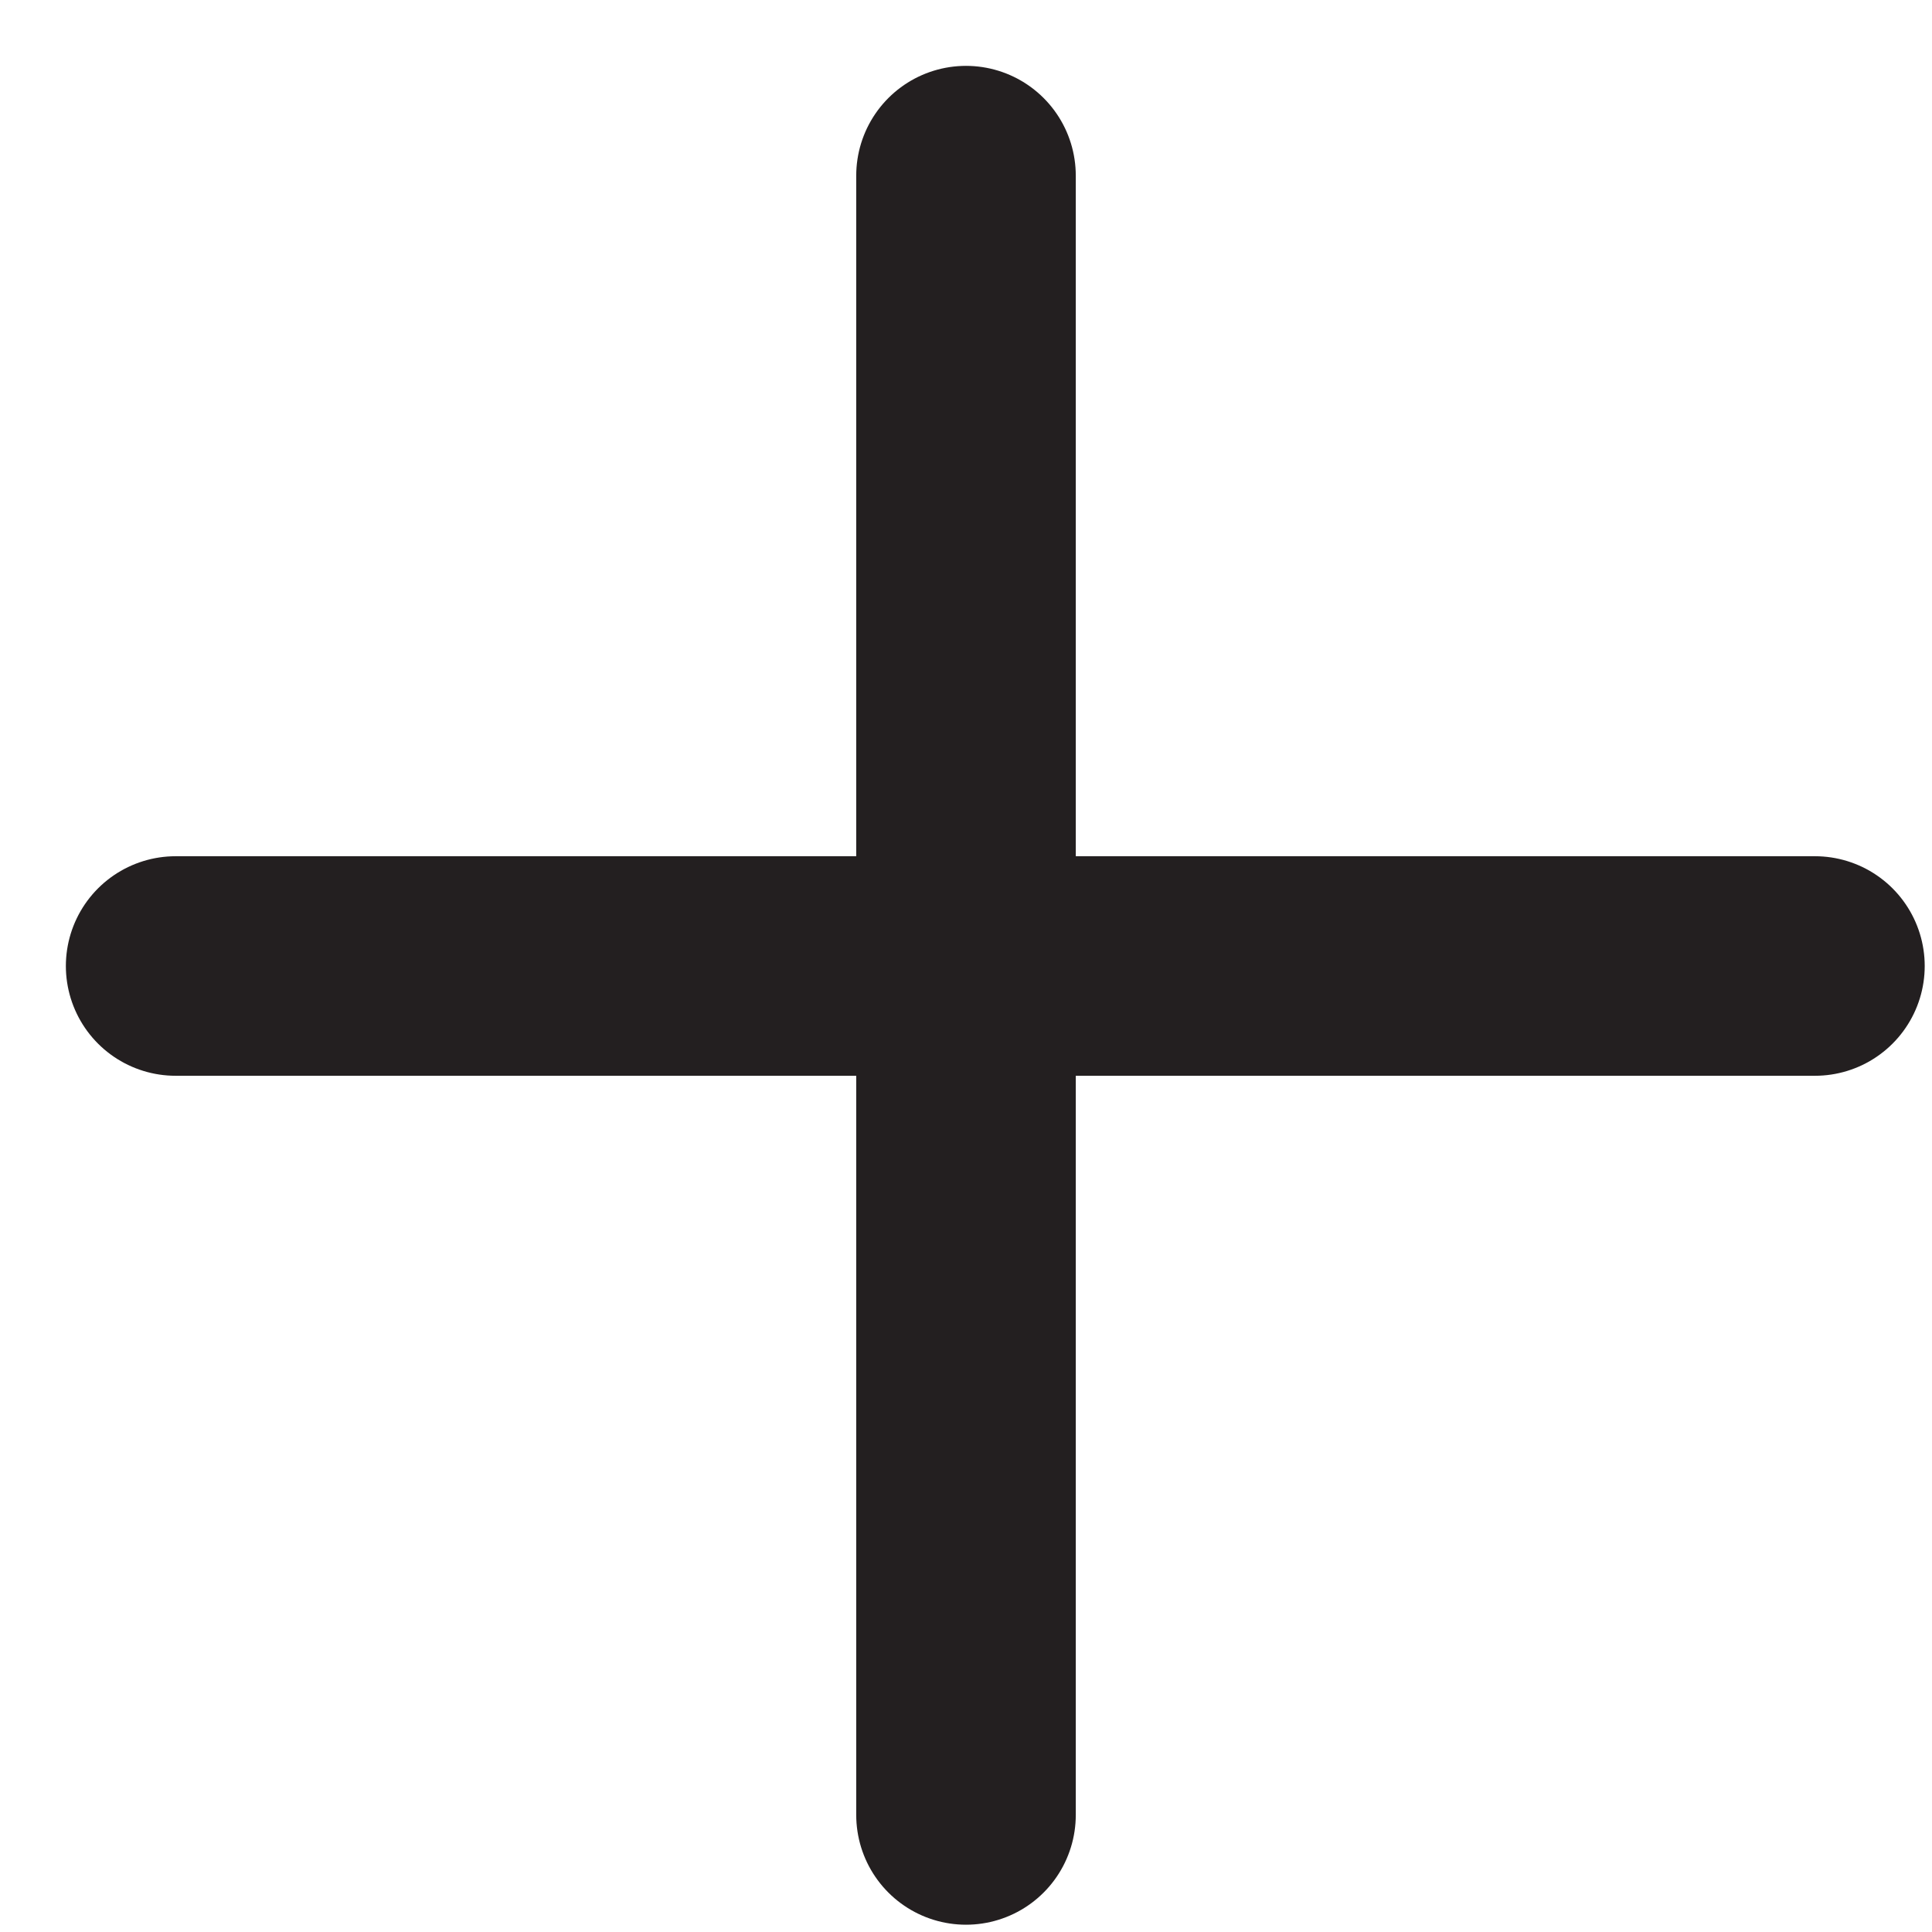
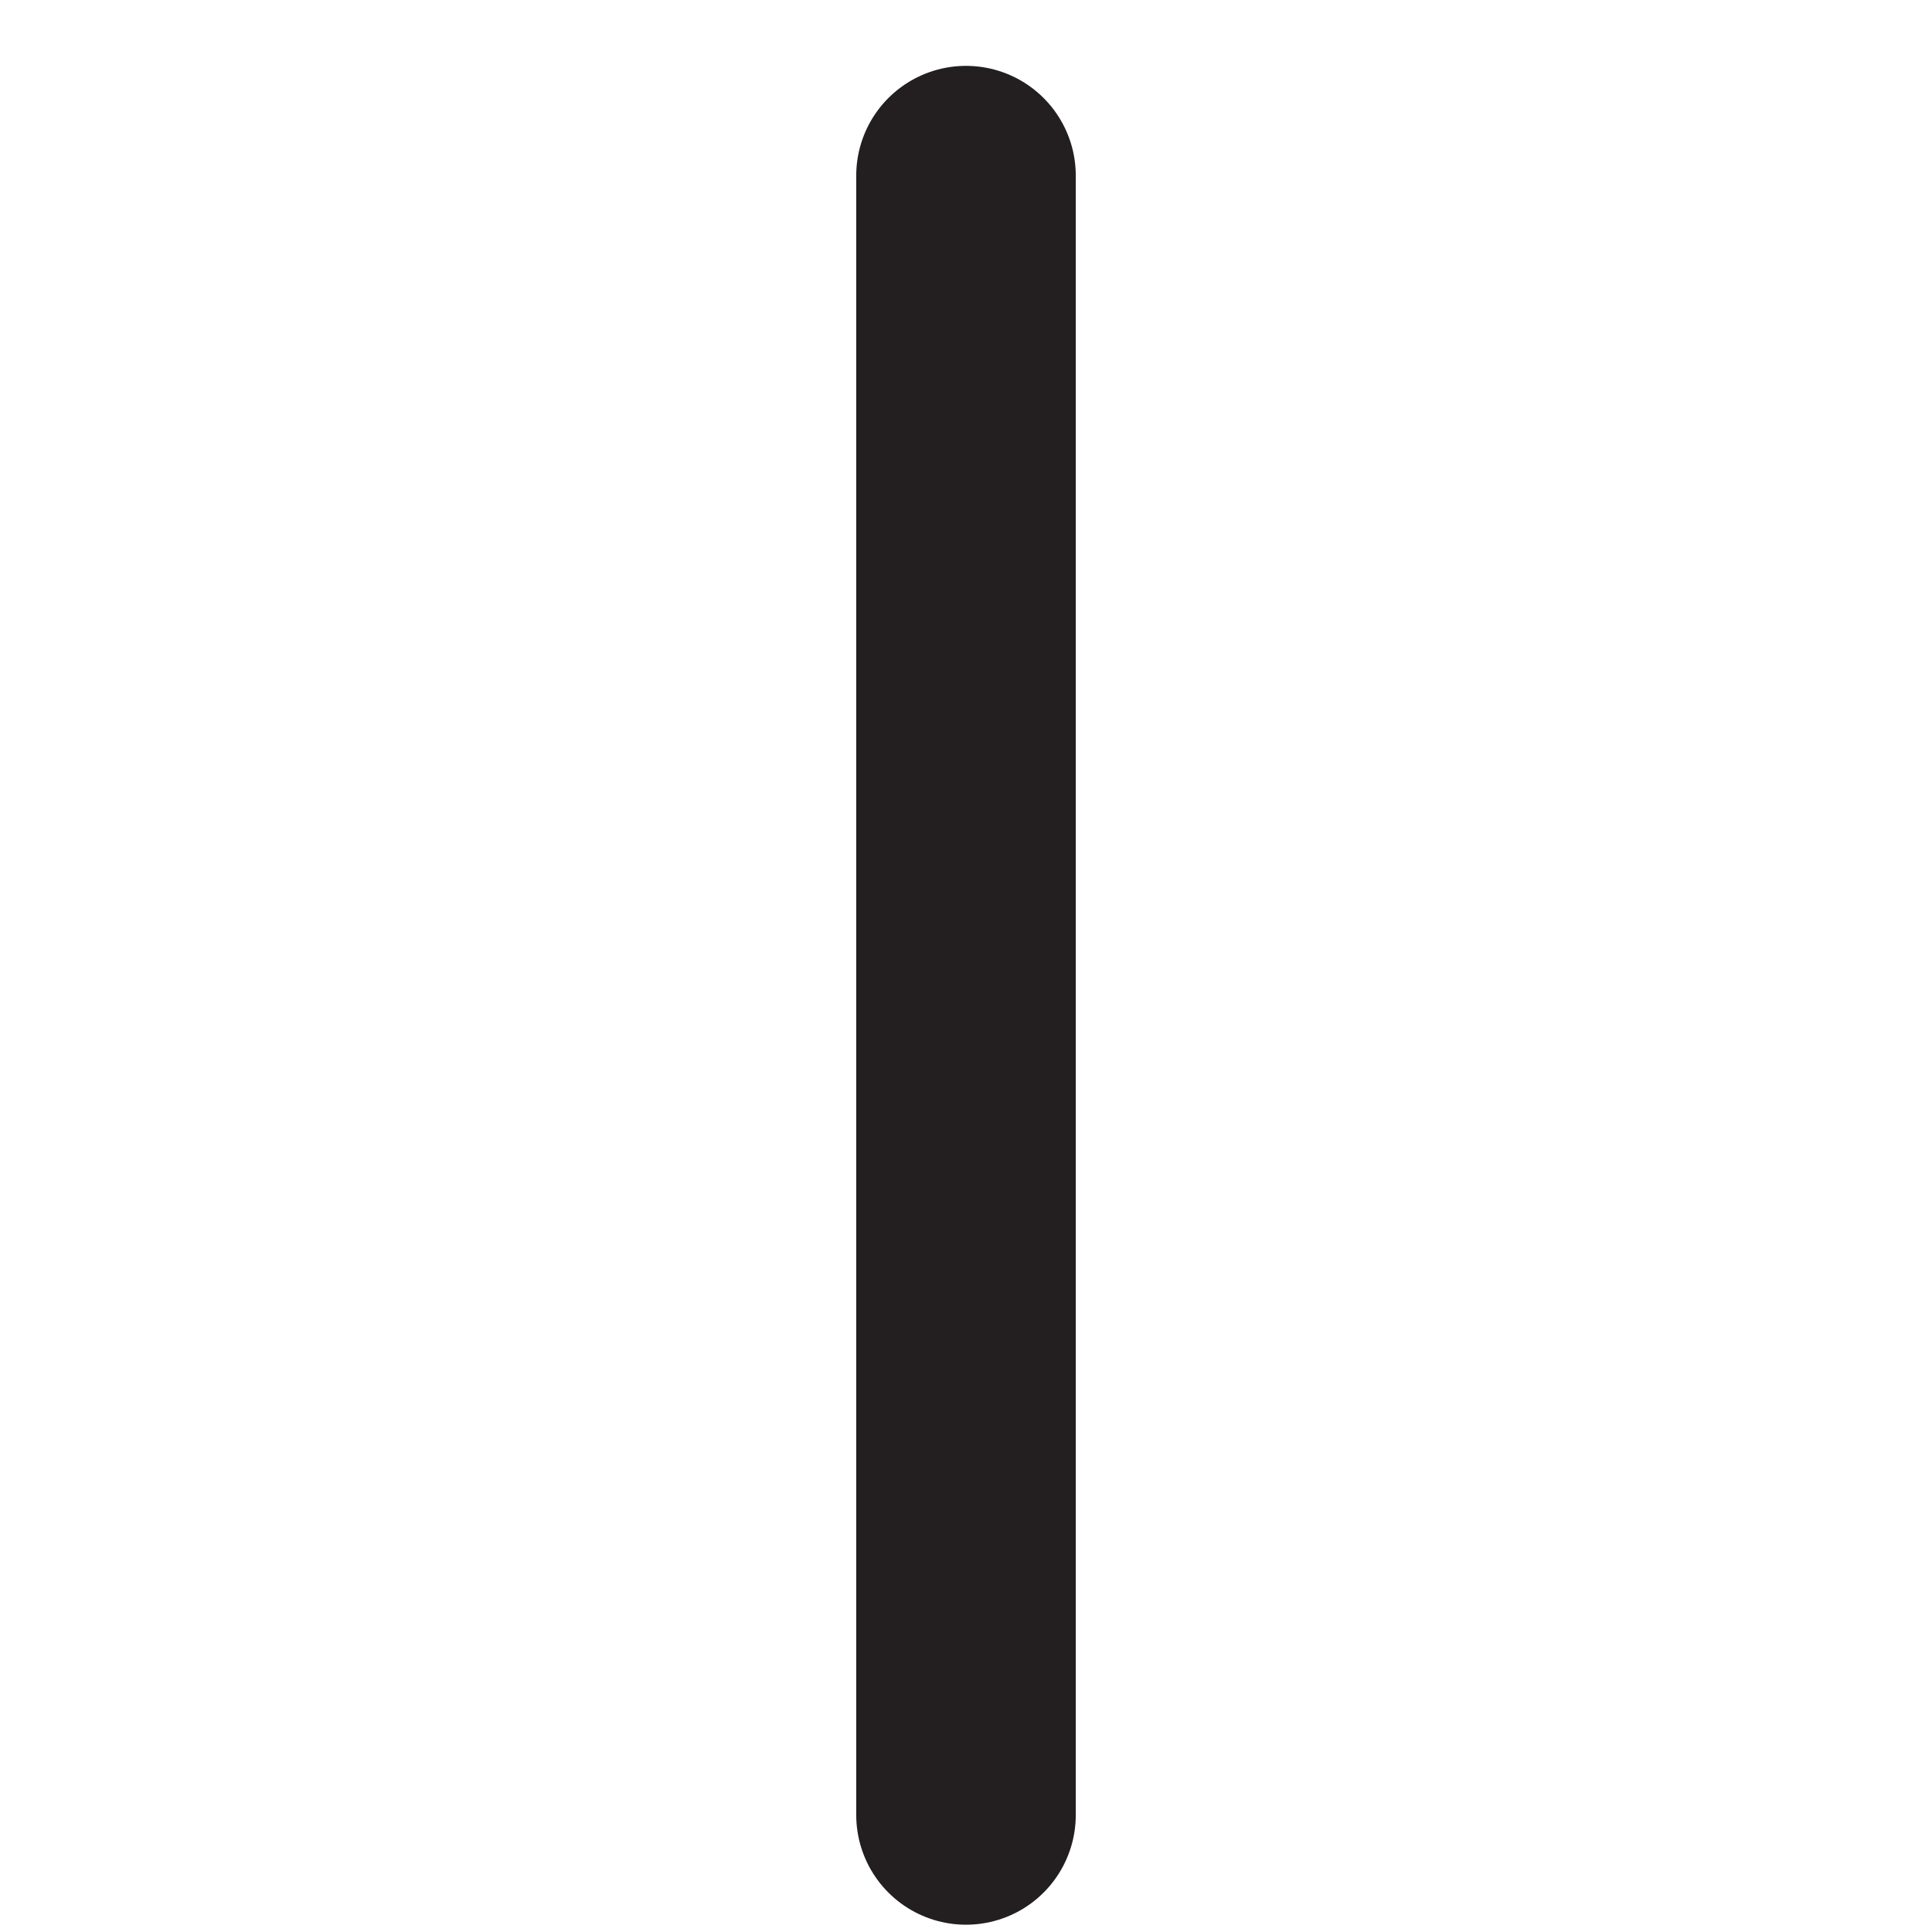
<svg xmlns="http://www.w3.org/2000/svg" fill="none" viewBox="0 0 22 22" height="22" width="22">
-   <path stroke-linejoin="round" stroke-linecap="round" stroke-width="2.5" stroke="#231F20" d="M2 11H20.667" />
  <path stroke-linejoin="round" stroke-linecap="round" stroke-width="2.5" stroke="#231F20" d="M11 2L11 20.667" />
</svg>